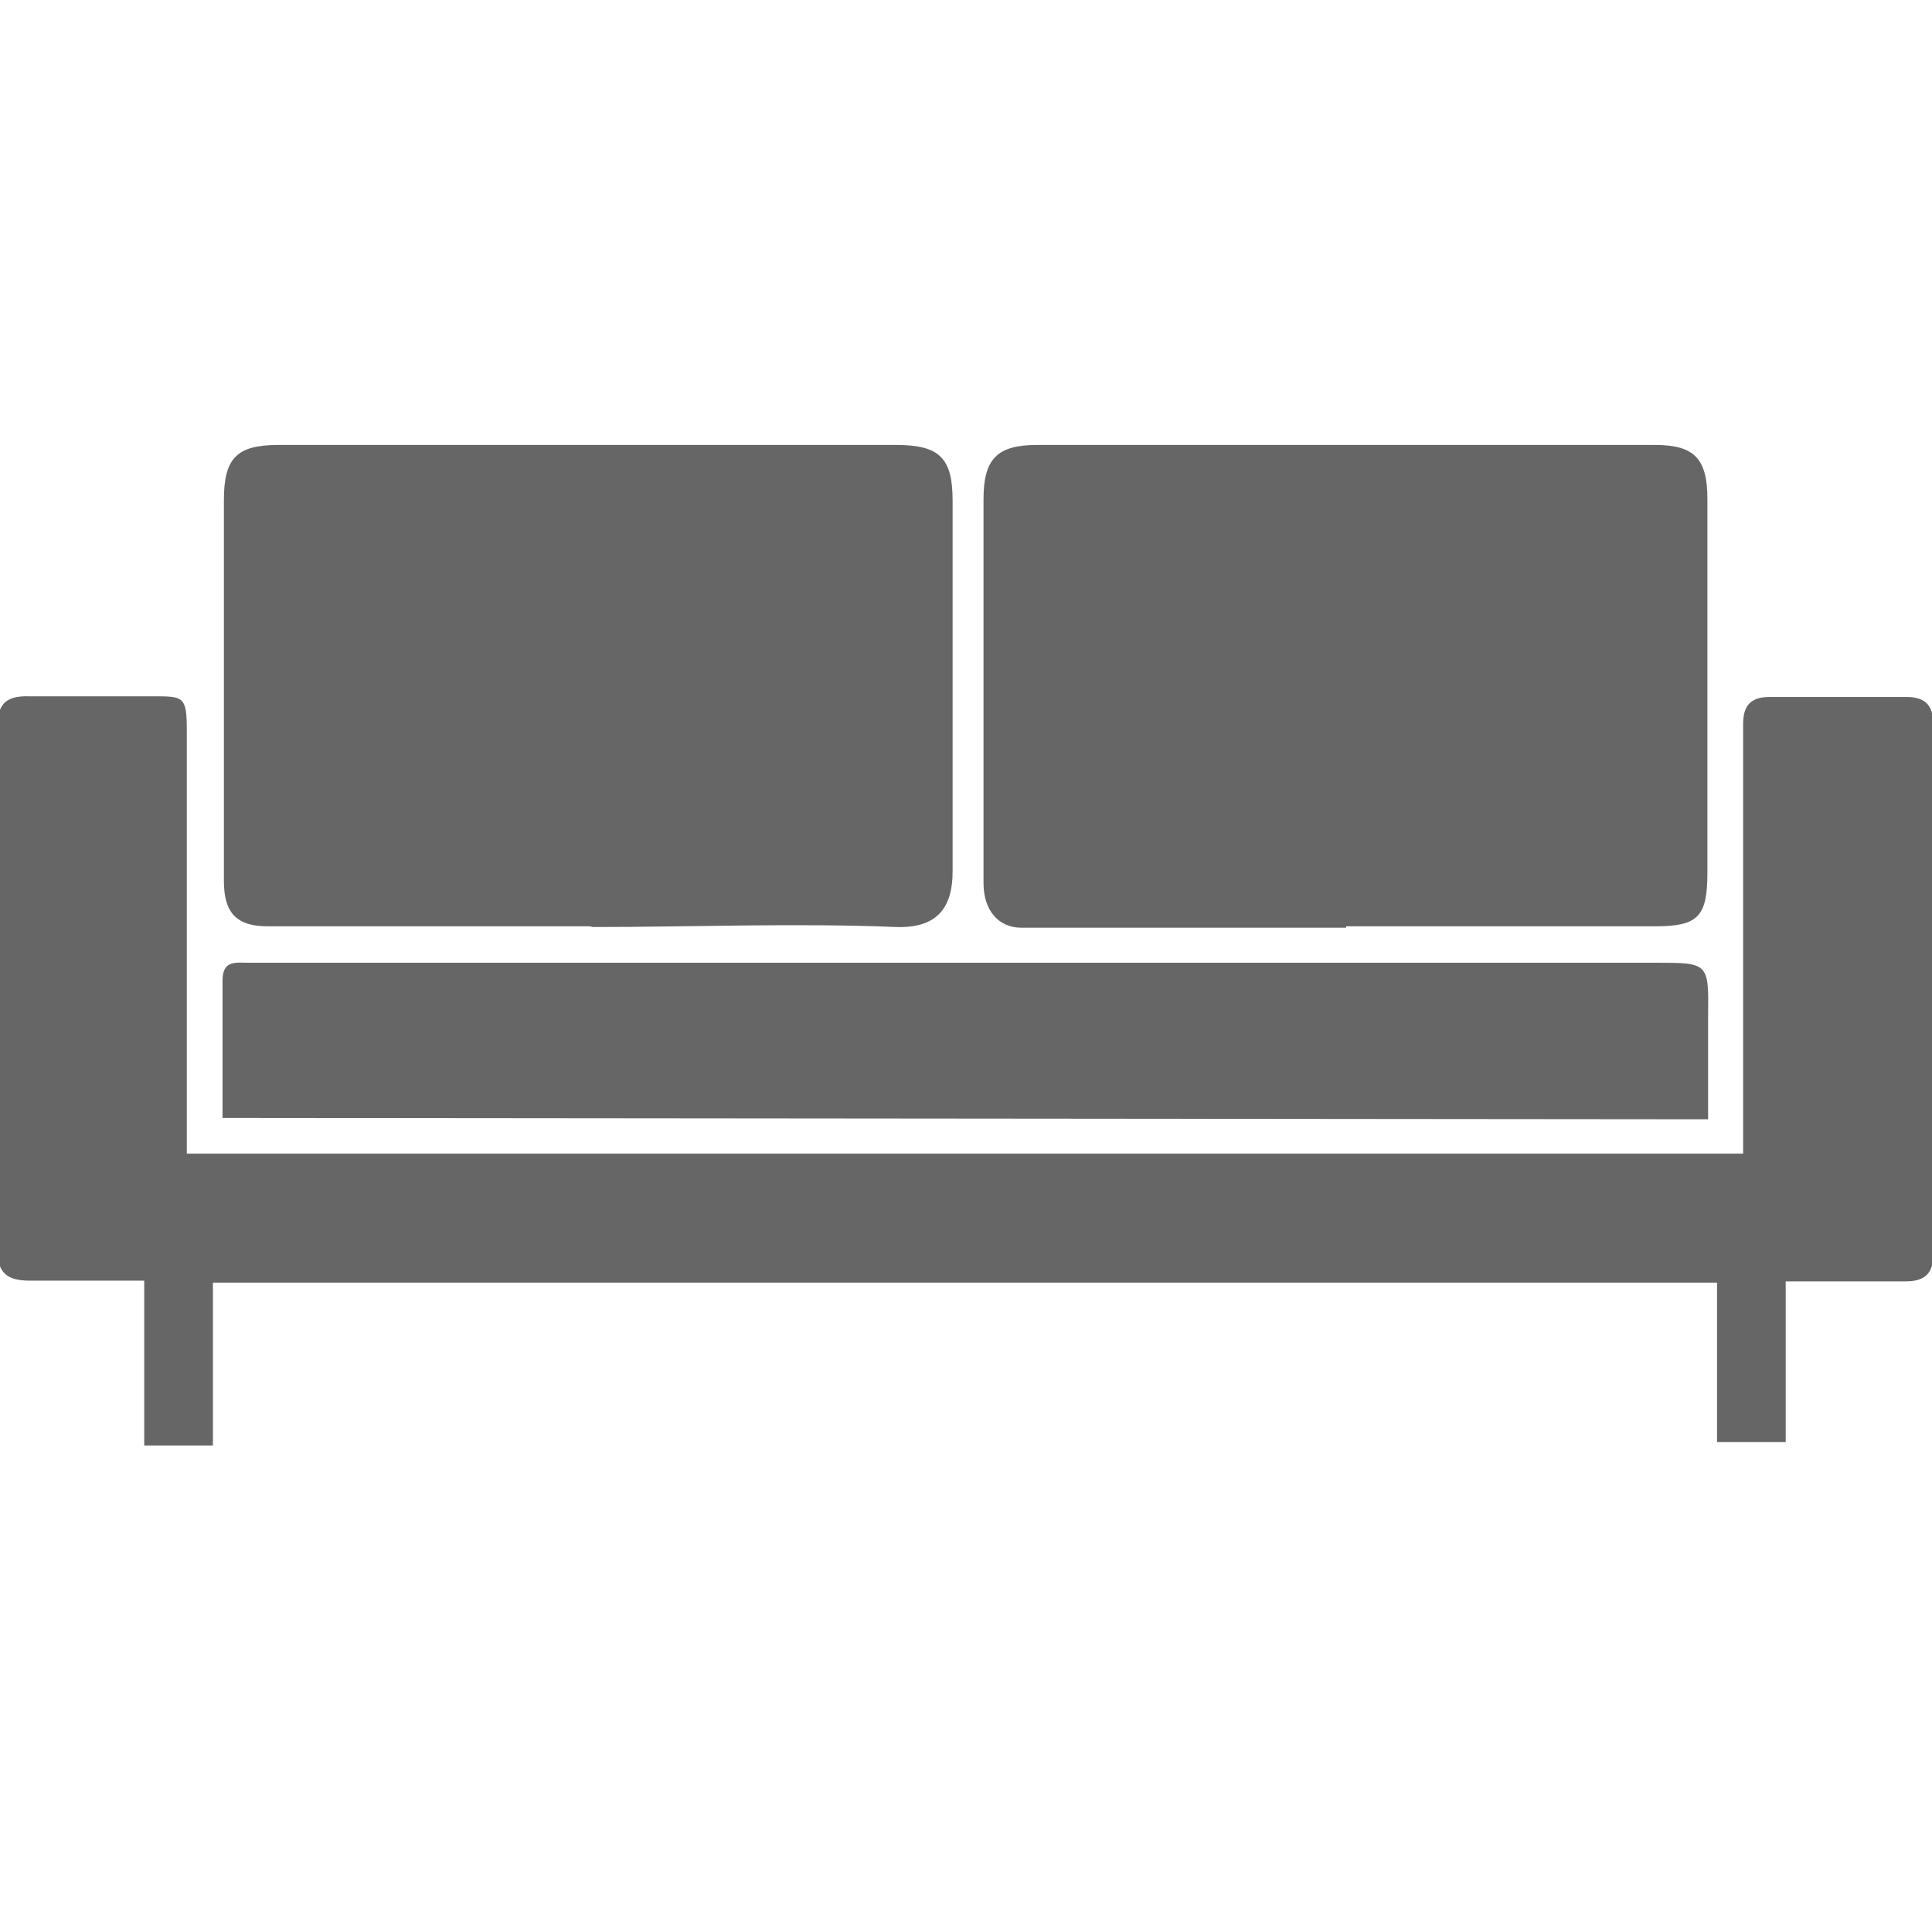
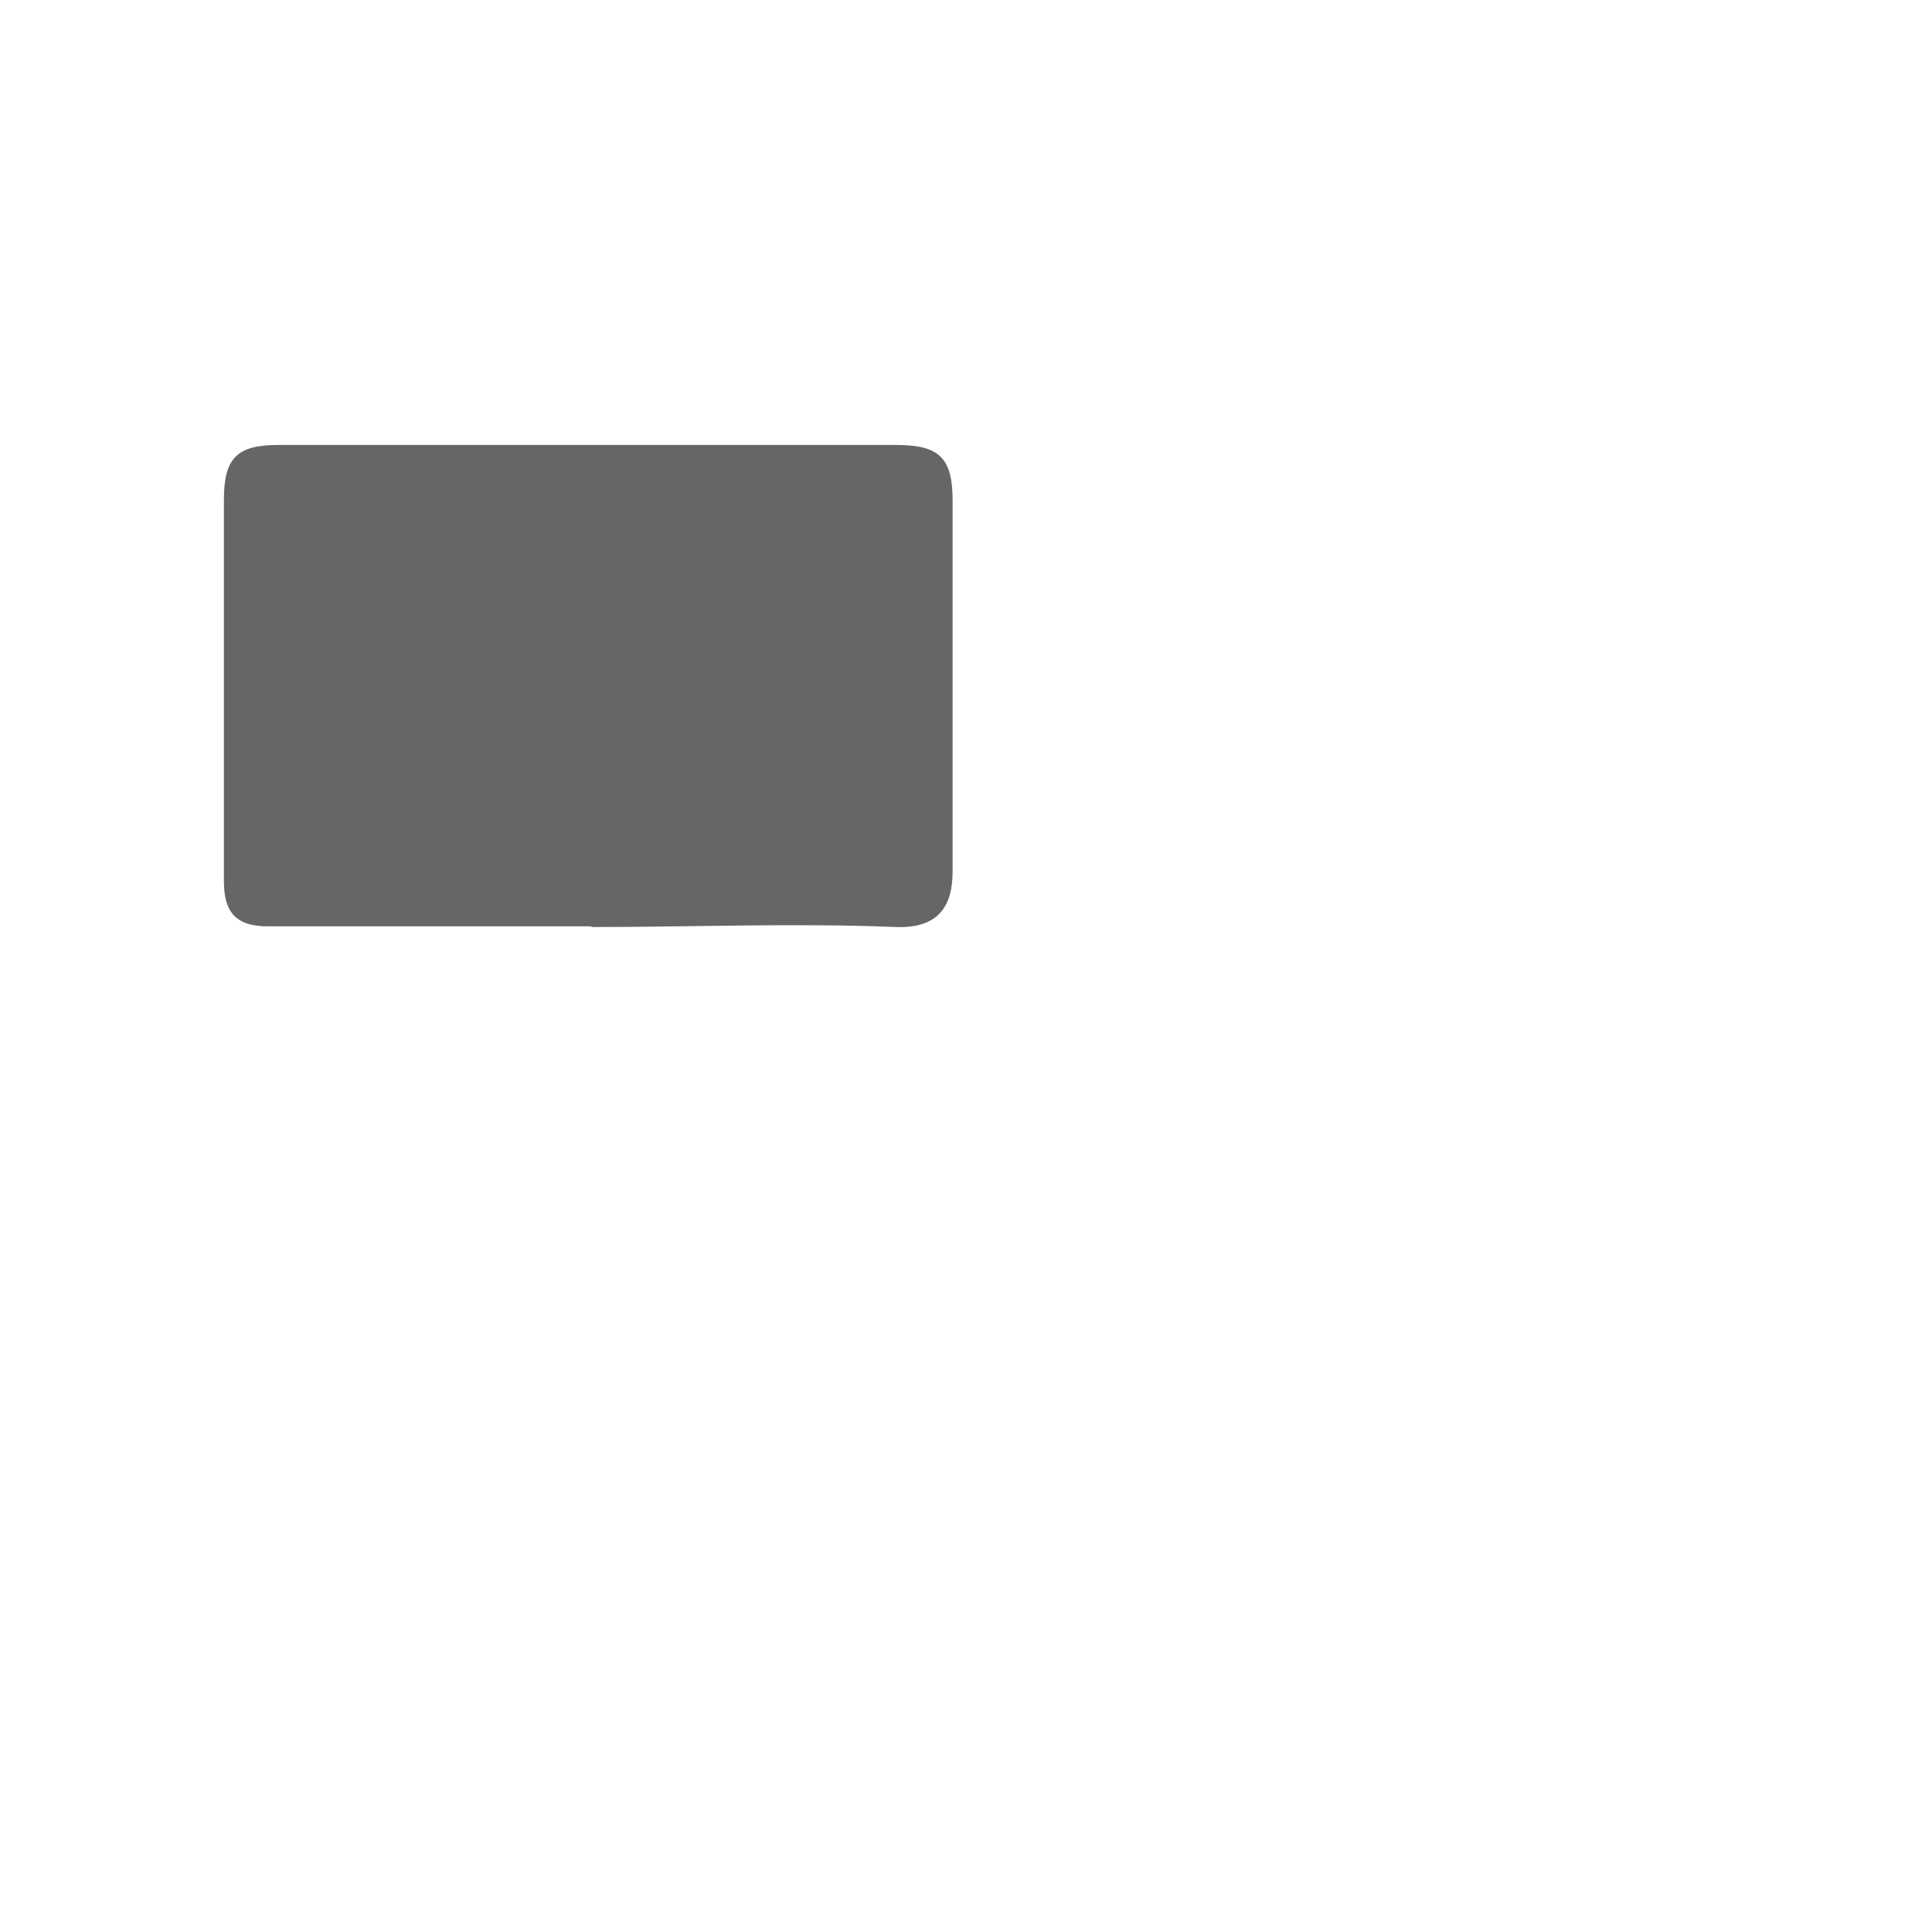
<svg xmlns="http://www.w3.org/2000/svg" viewBox="0 0 28.13 28.06">
  <defs>
    <style>.cls-1{opacity:0.6;}</style>
  </defs>
  <title>Work listing ST 03 icon02</title>
  <g id="Layer_1" data-name="Layer 1">
    <g class="cls-1">
-       <path d="M2.76,16.8H25.38V14.87c0-1.44,0-2.89,0-4.33,0-.26.11-.39.38-.39h2c.29,0,.39.14.39.41v7.7c0,.28-.12.4-.4.4H26V21h-1V18.68H3.1v2.37h-1v-2.4c-.58,0-1.12,0-1.66,0-.34,0-.48-.11-.48-.47,0-2.53,0-5.05,0-7.58,0-.34.12-.47.46-.46.6,0,1.21,0,1.81,0,.44,0,.49,0,.49.49V16.8Z" />
-       <path d="M19.6,13.51H14.87c-.33,0-.55-.25-.55-.65,0-.57,0-1.13,0-1.7V7.27c0-.59.2-.79.78-.79h9c.57,0,.76.2.76.79V12.7c0,.65-.13.79-.77.79H19.6Z" />
      <path d="M8.59,13.49H3.9c-.46,0-.64-.2-.64-.66V7.28c0-.61.19-.8.79-.8h9c.63,0,.82.19.82.81,0,1.8,0,3.6,0,5.4,0,.5-.2.83-.82.81-1.47-.06-2.95,0-4.42,0Z" />
-       <path d="M3.24,16.28c0-.69,0-1.36,0-2,0-.3.19-.26.38-.26H24.1c.78,0,.78,0,.77.78v1.5Z" />
    </g>
  </g>
</svg>